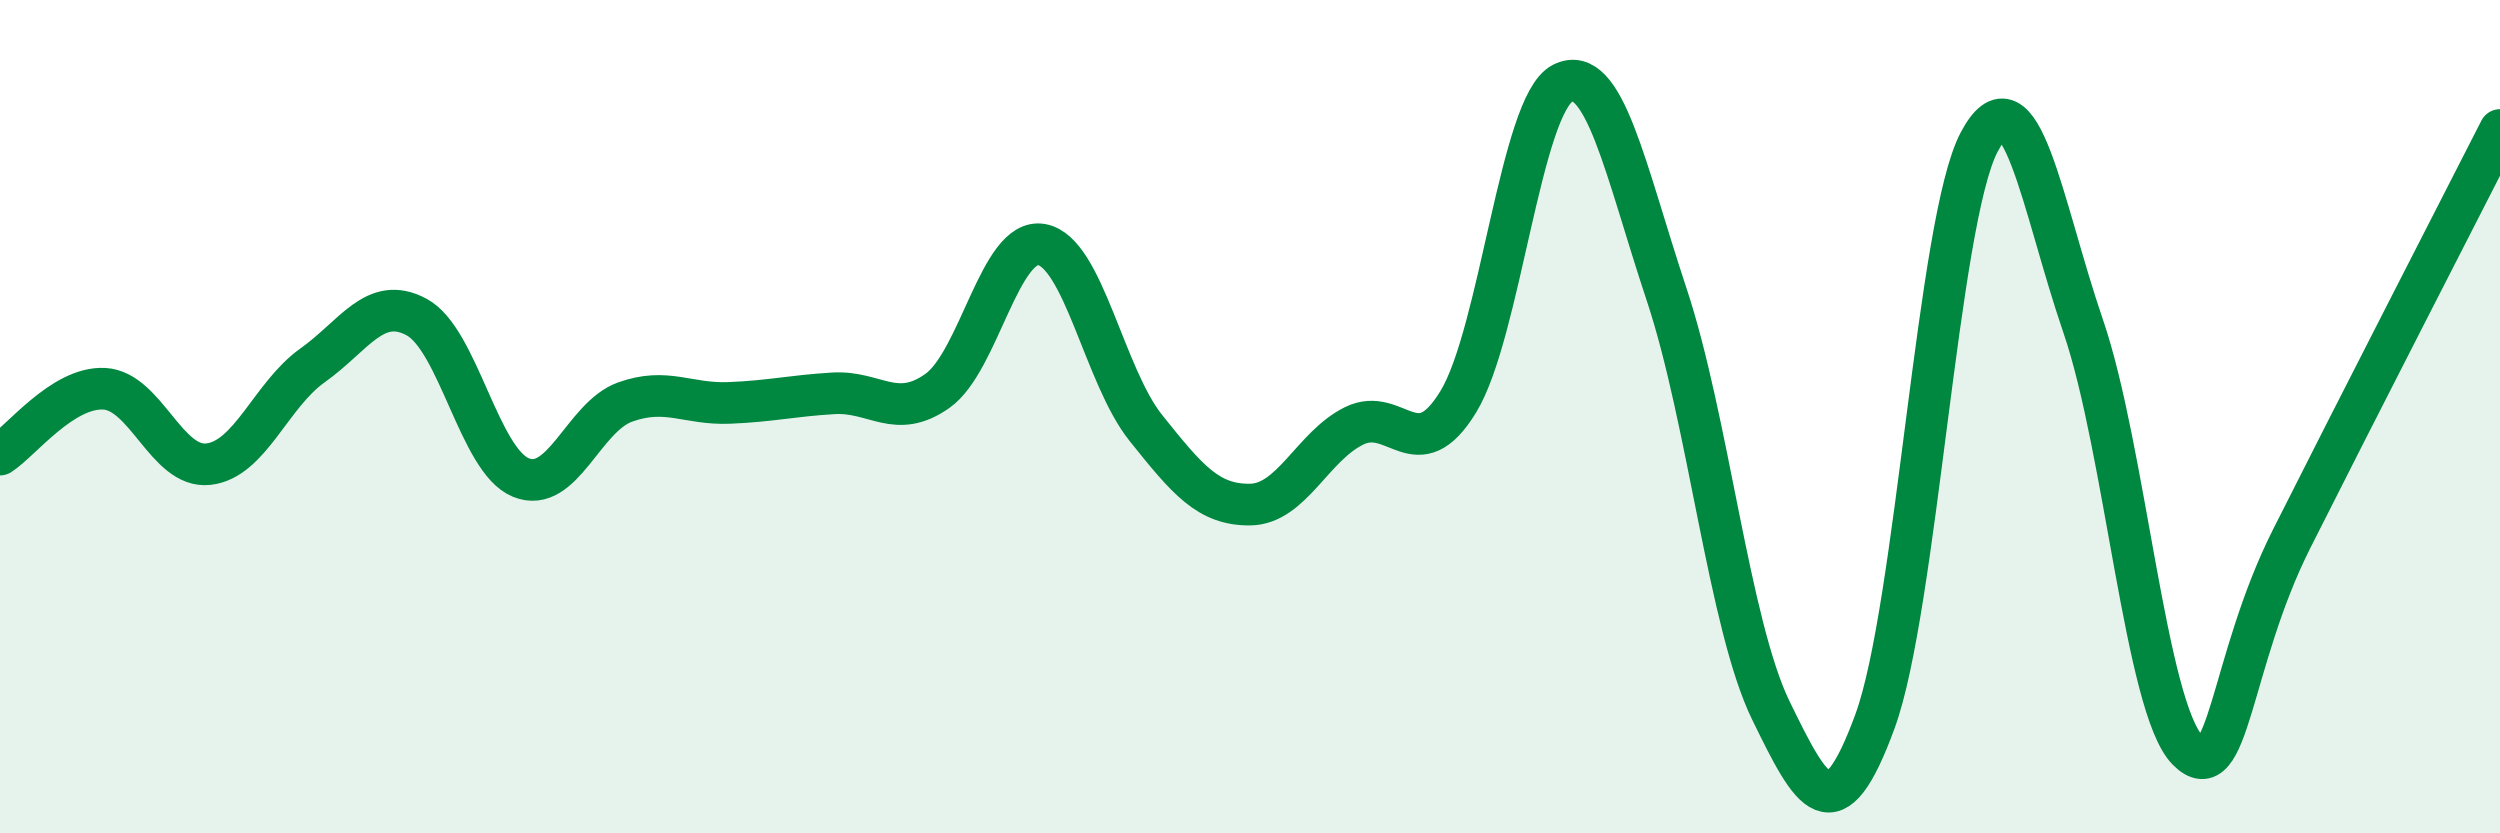
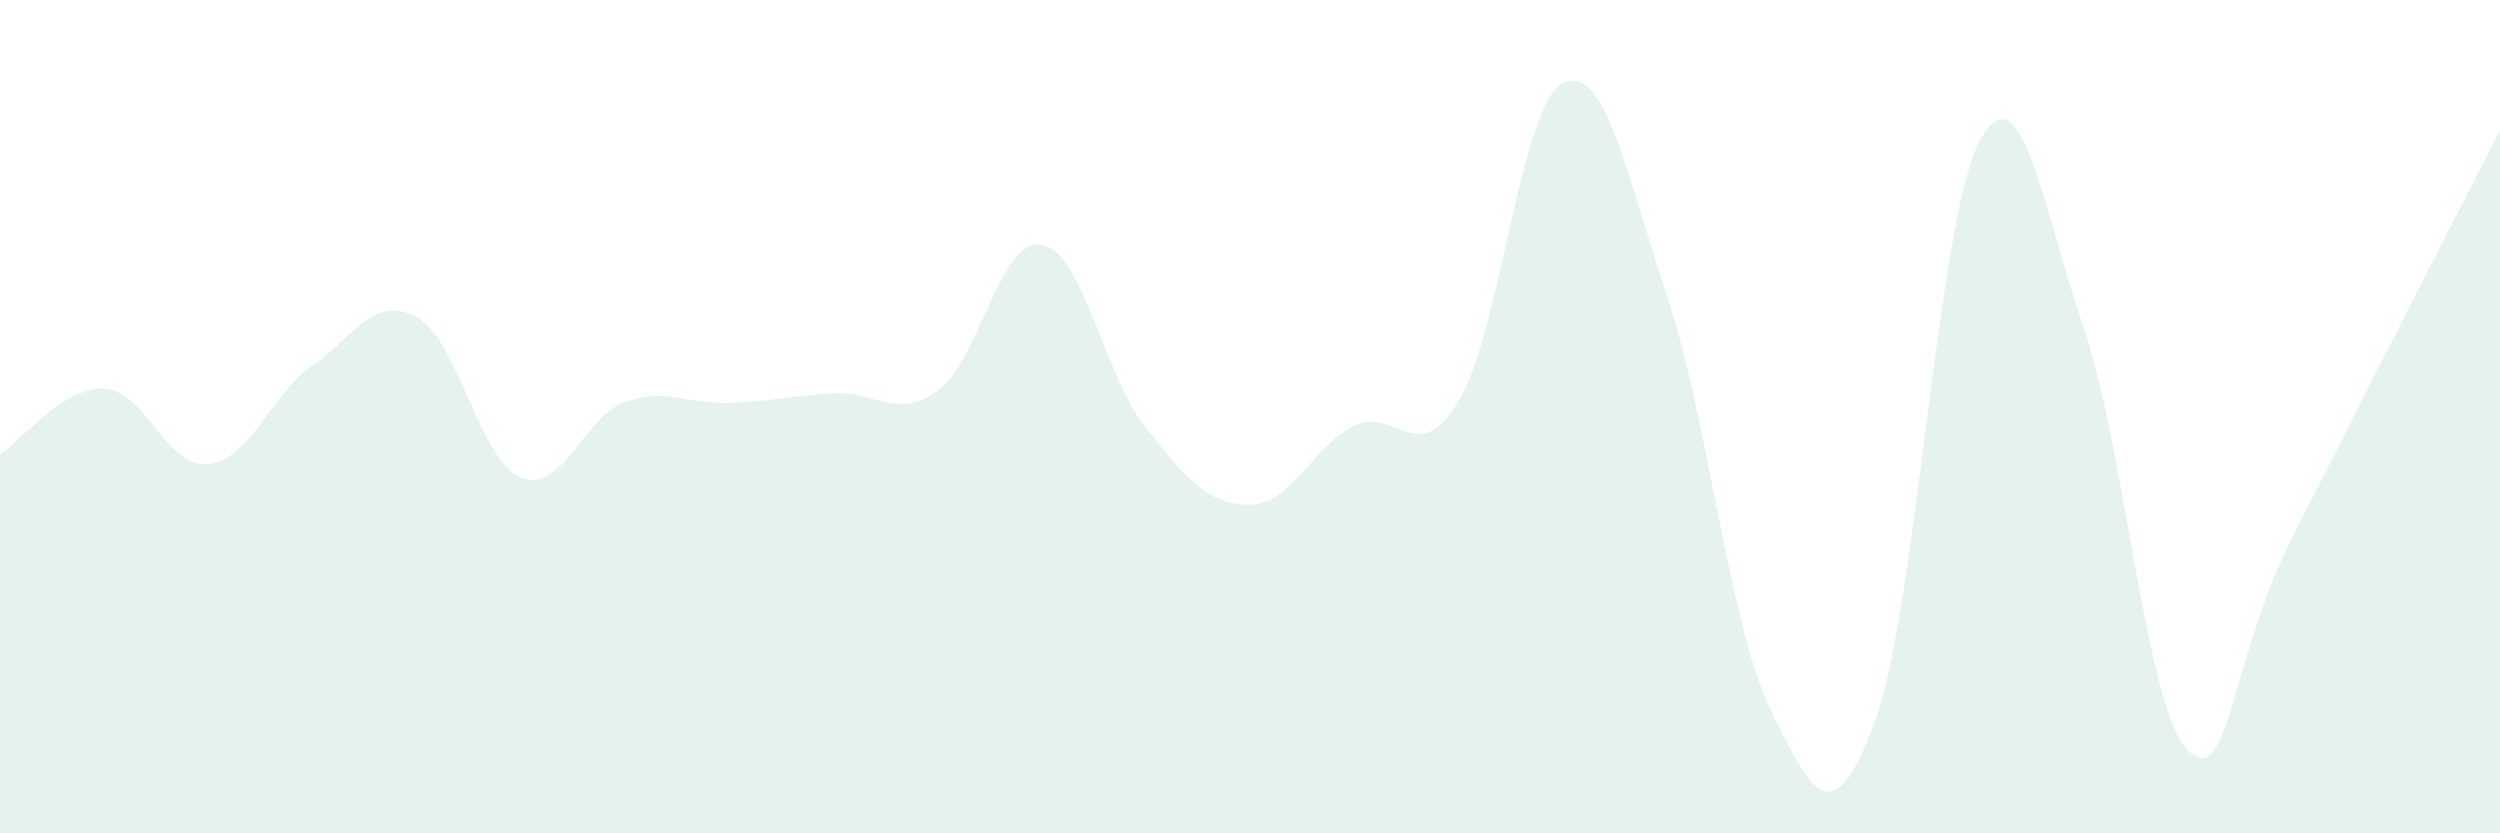
<svg xmlns="http://www.w3.org/2000/svg" width="60" height="20" viewBox="0 0 60 20">
  <path d="M 0,10.91 C 0.5,10.59 1.5,9.28 2.5,9.33 C 3.5,9.38 4,11.25 5,11.14 C 6,11.03 6.5,9.48 7.5,8.77 C 8.5,8.06 9,7.07 10,7.61 C 11,8.15 11.5,11.05 12.5,11.46 C 13.5,11.87 14,10.01 15,9.65 C 16,9.29 16.5,9.71 17.5,9.67 C 18.5,9.63 19,9.5 20,9.44 C 21,9.38 21.5,10.09 22.5,9.38 C 23.5,8.67 24,5.69 25,5.87 C 26,6.05 26.5,9.02 27.5,10.27 C 28.5,11.52 29,12.12 30,12.11 C 31,12.1 31.5,10.71 32.5,10.22 C 33.5,9.73 34,11.28 35,9.64 C 36,8 36.5,2.51 37.5,2 C 38.5,1.49 39,4.06 40,7.07 C 41,10.08 41.5,15 42.5,17.05 C 43.5,19.1 44,20.04 45,17.31 C 46,14.58 46.5,5.3 47.5,3.41 C 48.5,1.52 49,4.92 50,7.84 C 51,10.76 51.5,16.98 52.5,18 C 53.5,19.02 53.5,15.91 55,12.93 C 56.5,9.95 59,5.08 60,3.12L60 20L0 20Z" fill="#008740" opacity="0.1" stroke-linecap="round" stroke-linejoin="round" />
-   <path d="M 0,10.91 C 0.5,10.59 1.5,9.28 2.5,9.33 C 3.5,9.38 4,11.25 5,11.14 C 6,11.03 6.5,9.48 7.5,8.77 C 8.5,8.06 9,7.07 10,7.61 C 11,8.15 11.5,11.05 12.5,11.46 C 13.5,11.87 14,10.01 15,9.65 C 16,9.29 16.5,9.71 17.5,9.67 C 18.5,9.63 19,9.5 20,9.44 C 21,9.38 21.5,10.09 22.5,9.38 C 23.5,8.67 24,5.69 25,5.87 C 26,6.05 26.5,9.02 27.5,10.27 C 28.5,11.52 29,12.12 30,12.11 C 31,12.1 31.5,10.71 32.5,10.22 C 33.5,9.73 34,11.28 35,9.64 C 36,8 36.5,2.51 37.5,2 C 38.5,1.49 39,4.06 40,7.07 C 41,10.08 41.5,15 42.5,17.05 C 43.5,19.1 44,20.04 45,17.31 C 46,14.58 46.5,5.3 47.5,3.41 C 48.5,1.52 49,4.92 50,7.84 C 51,10.76 51.5,16.98 52.5,18 C 53.5,19.02 53.5,15.91 55,12.93 C 56.5,9.95 59,5.08 60,3.12" stroke="#008740" stroke-width="1" fill="none" stroke-linecap="round" stroke-linejoin="round" />
</svg>